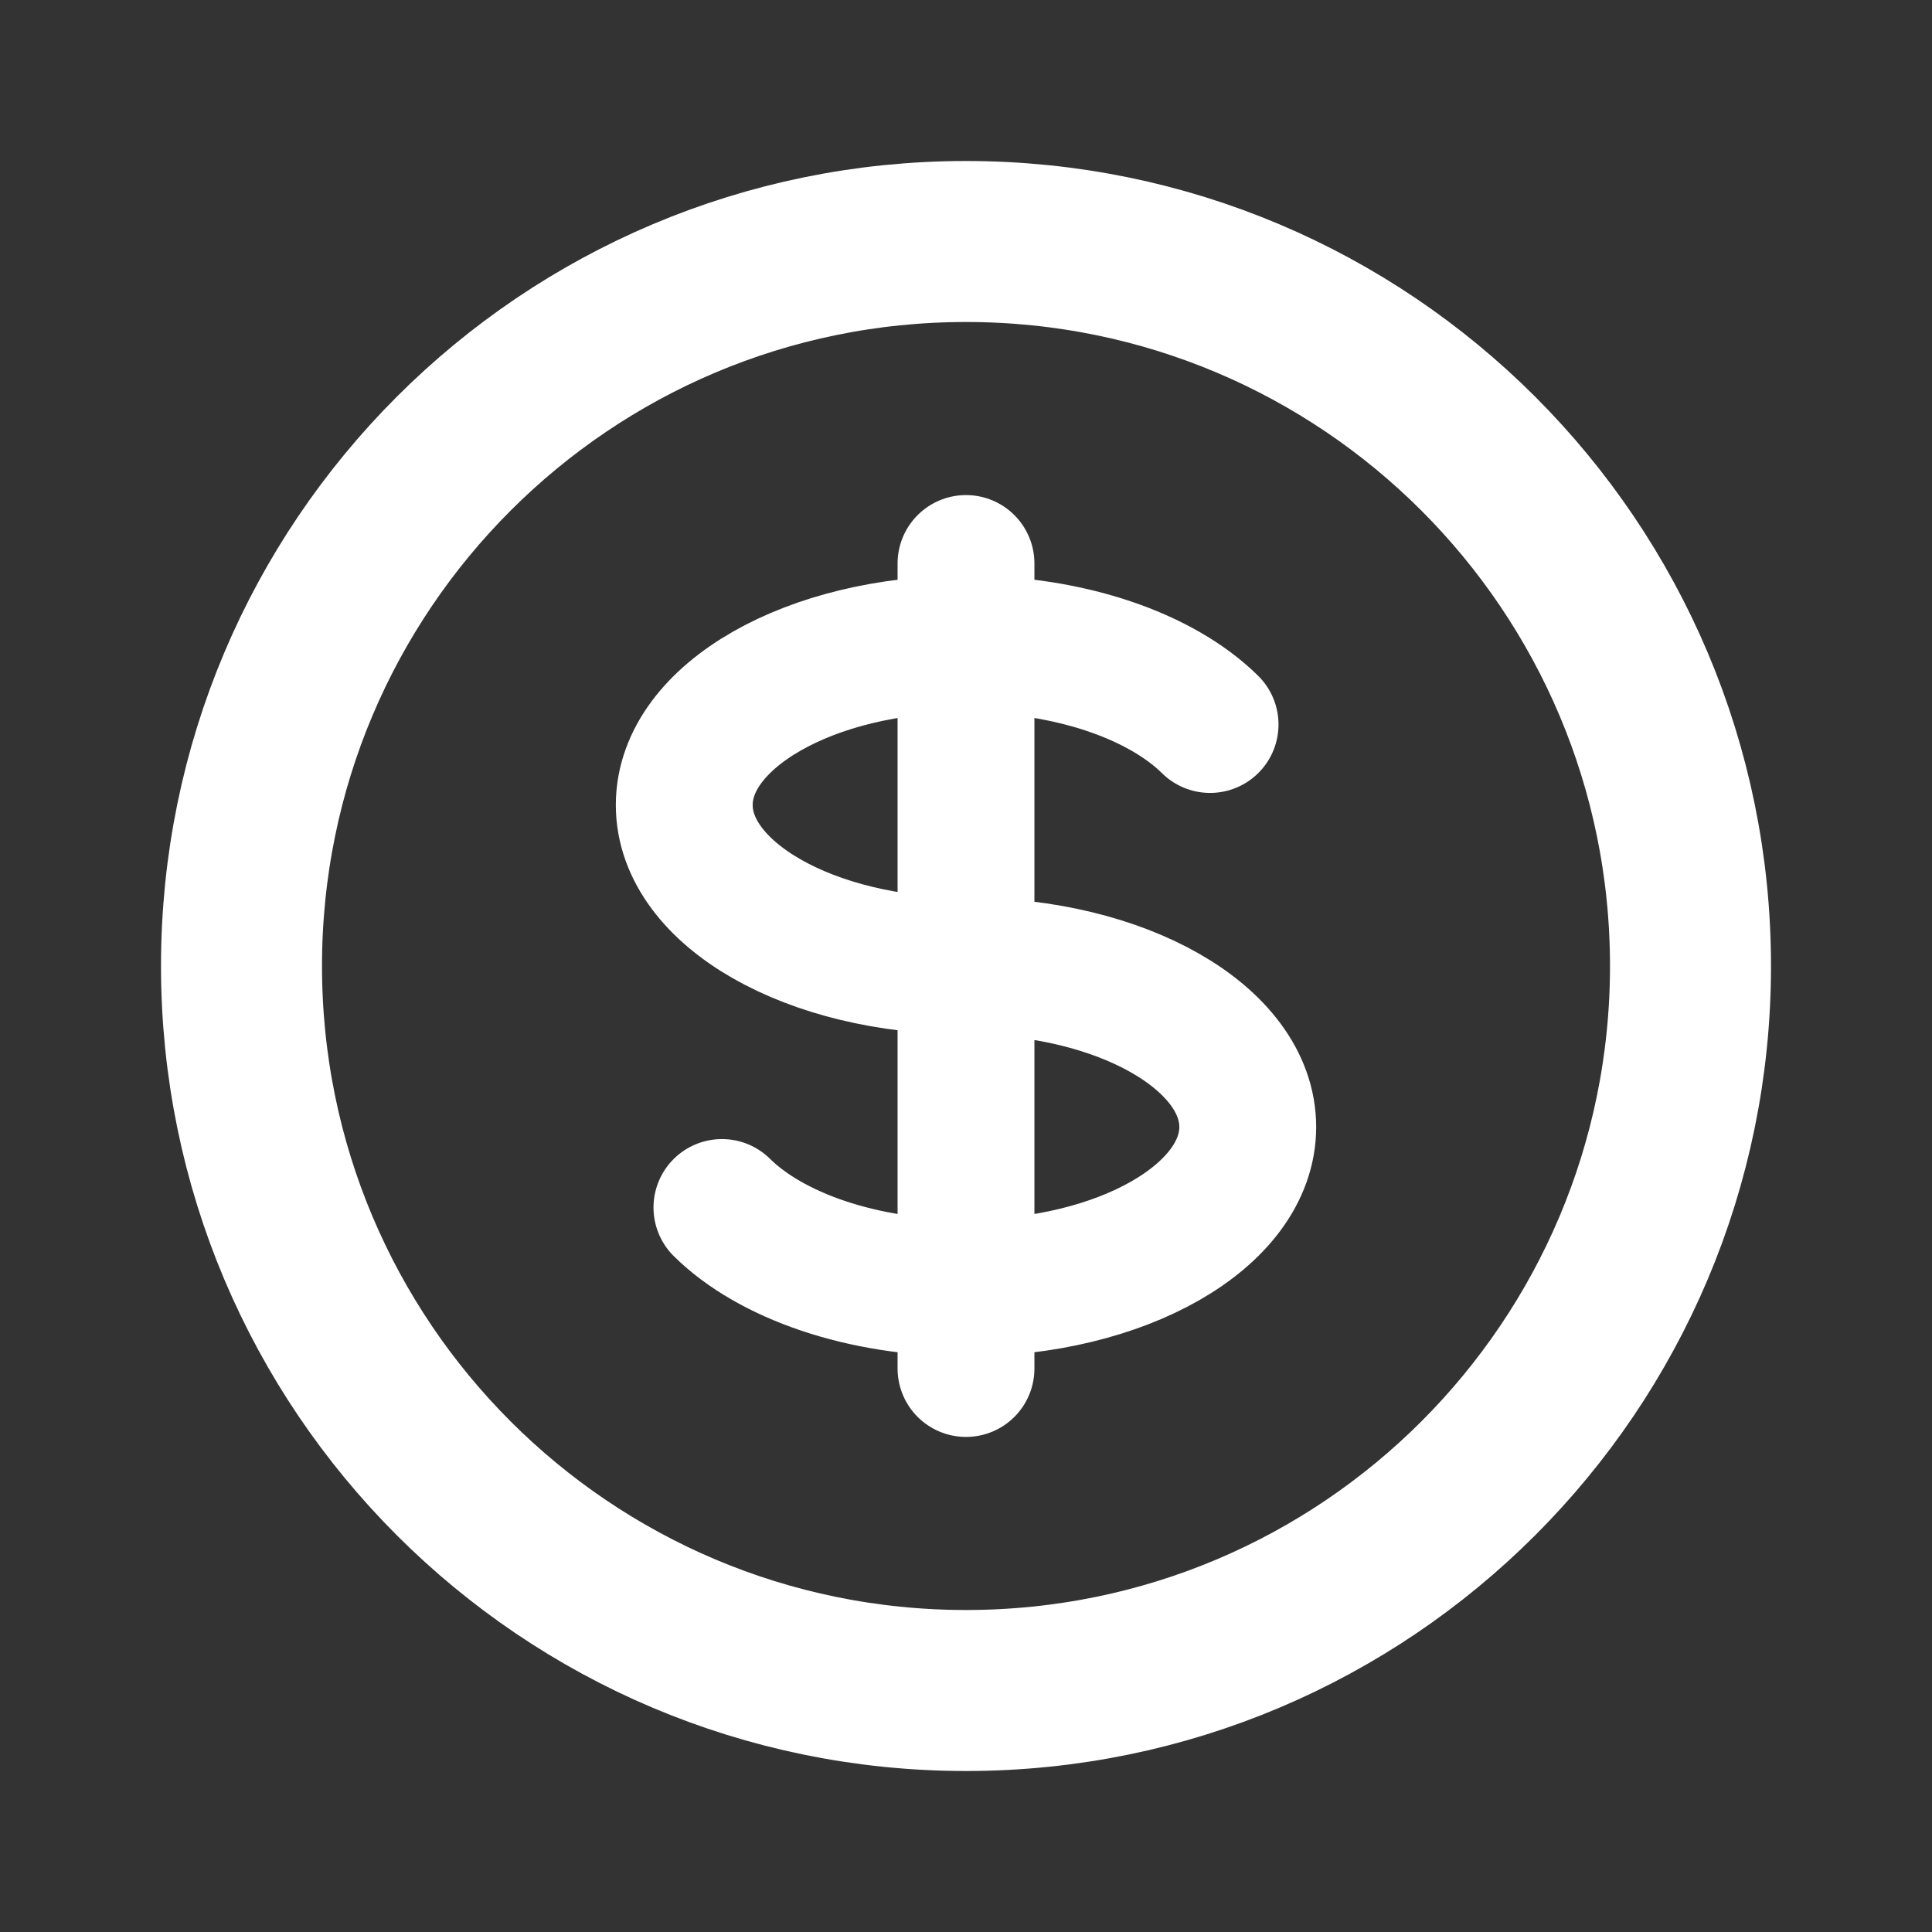
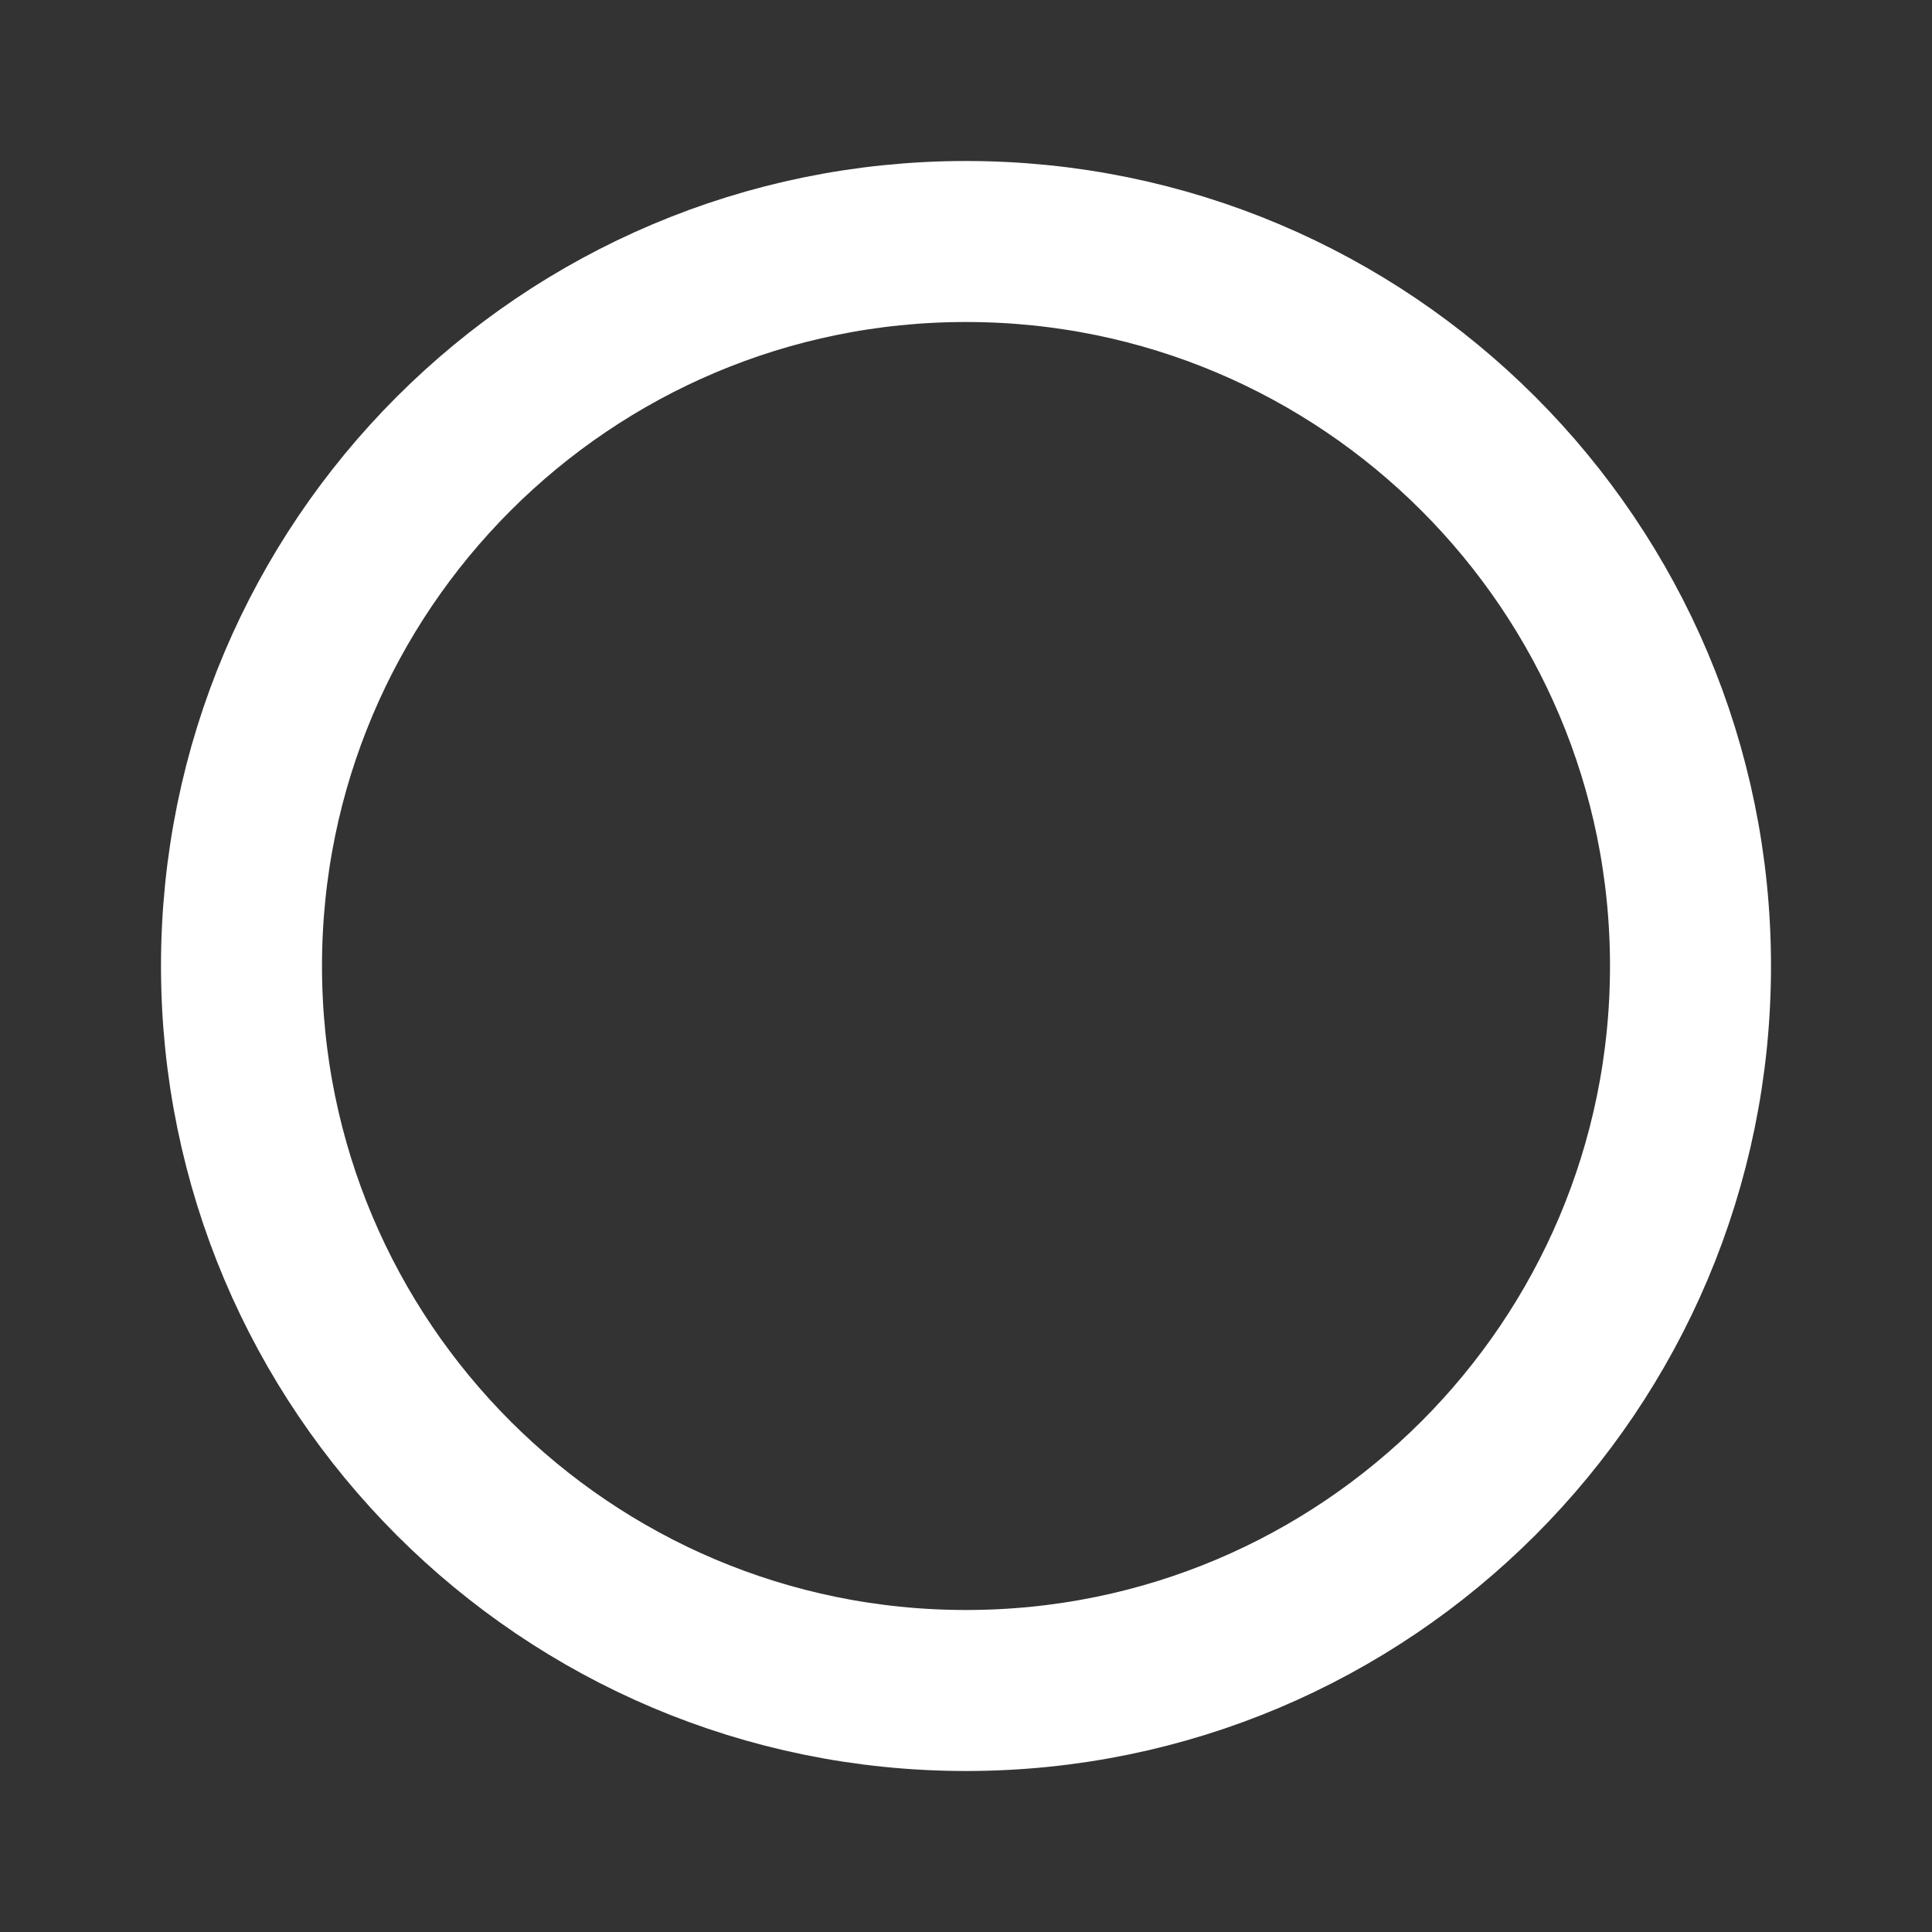
<svg xmlns="http://www.w3.org/2000/svg" width="24" height="24" viewBox="0 0 24 24" fill="none">
  <rect x="0" y="0" width="24" height="24" fill="#333333" stroke="none" />
  <path d="M21 12C21 16.971 16.971 21 12 21C7.029 21 3 16.971 3 12C3 7.029 7.029 3 12 3C16.971 3 21 7.029 21 12Z" stroke="white" stroke-width="2" stroke-linecap="round" stroke-linejoin="round" />
-   <path d="M12 12C10.067 12 8.5 11.105 8.5 10C8.5 8.895 10.067 8 12 8M12 12C13.933 12 15.5 12.895 15.5 14C15.5 15.105 13.933 16 12 16M12 12V8M12 12L12 16M12 8C13.296 8 14.427 8.402 15.032 9M12 8V7M12 16L12 17M12 16C10.704 16 9.573 15.598 8.968 15" stroke="white" stroke-width="1.7" stroke-linecap="round" />
</svg>